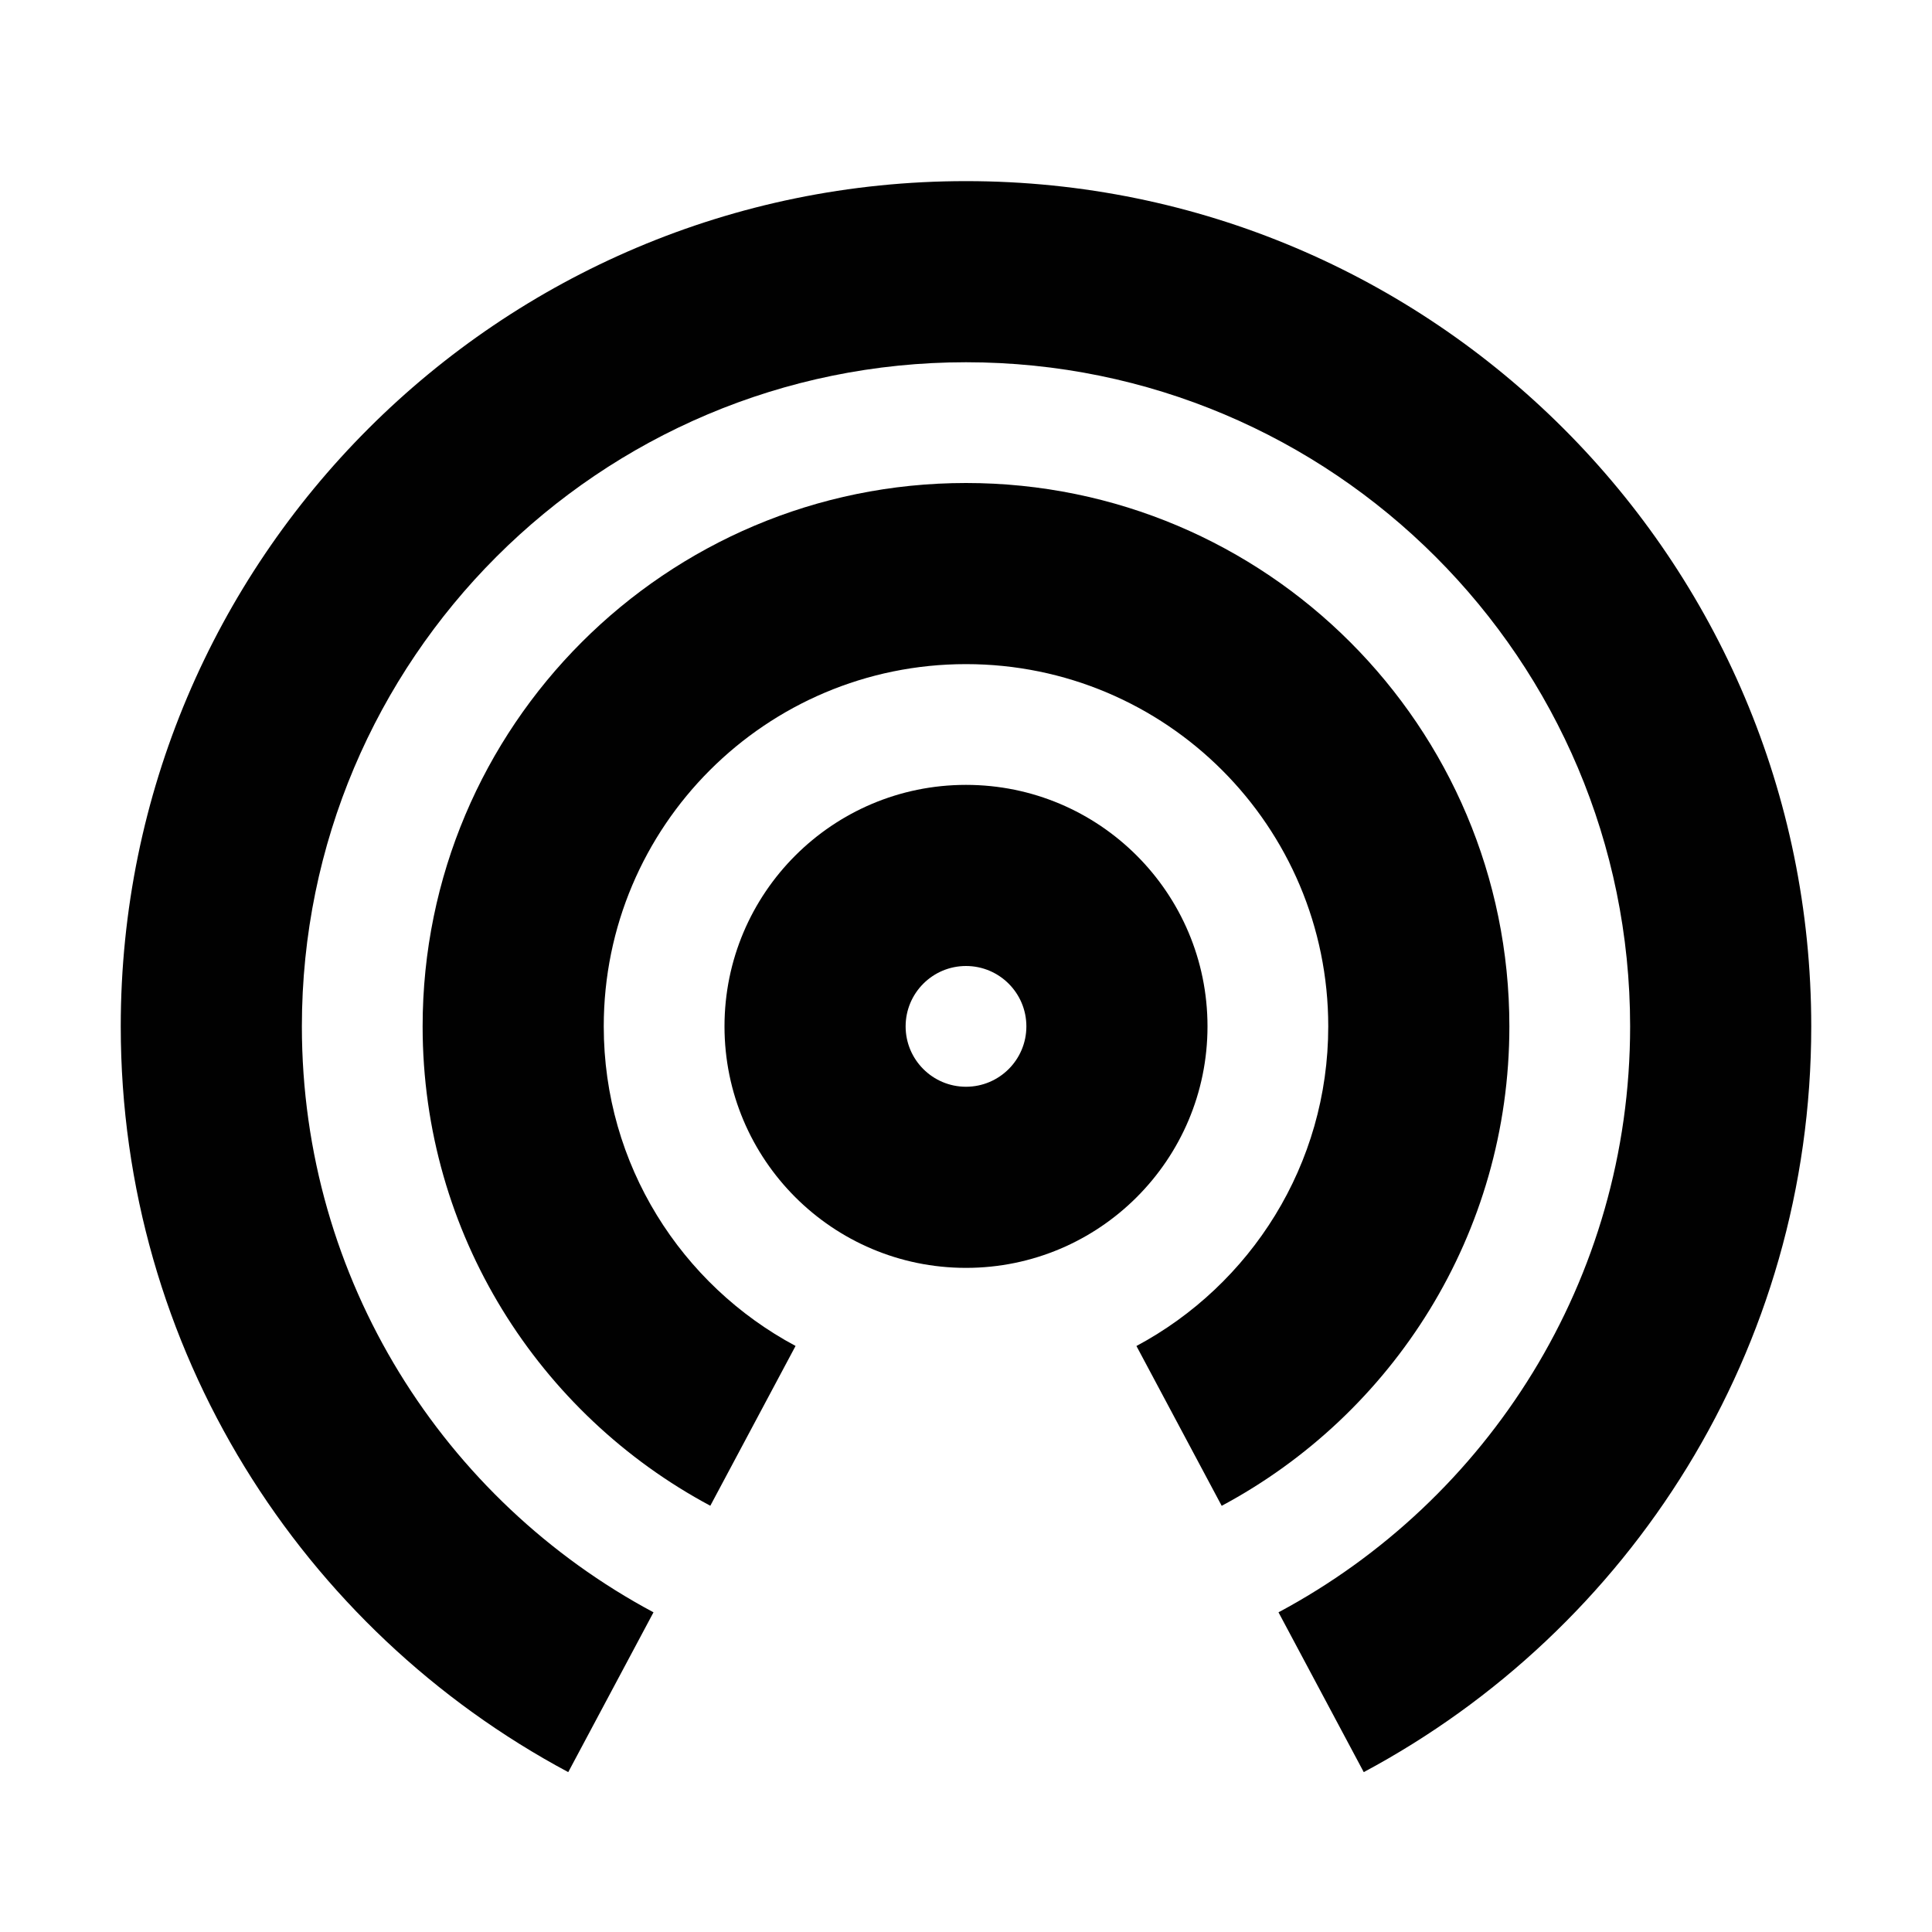
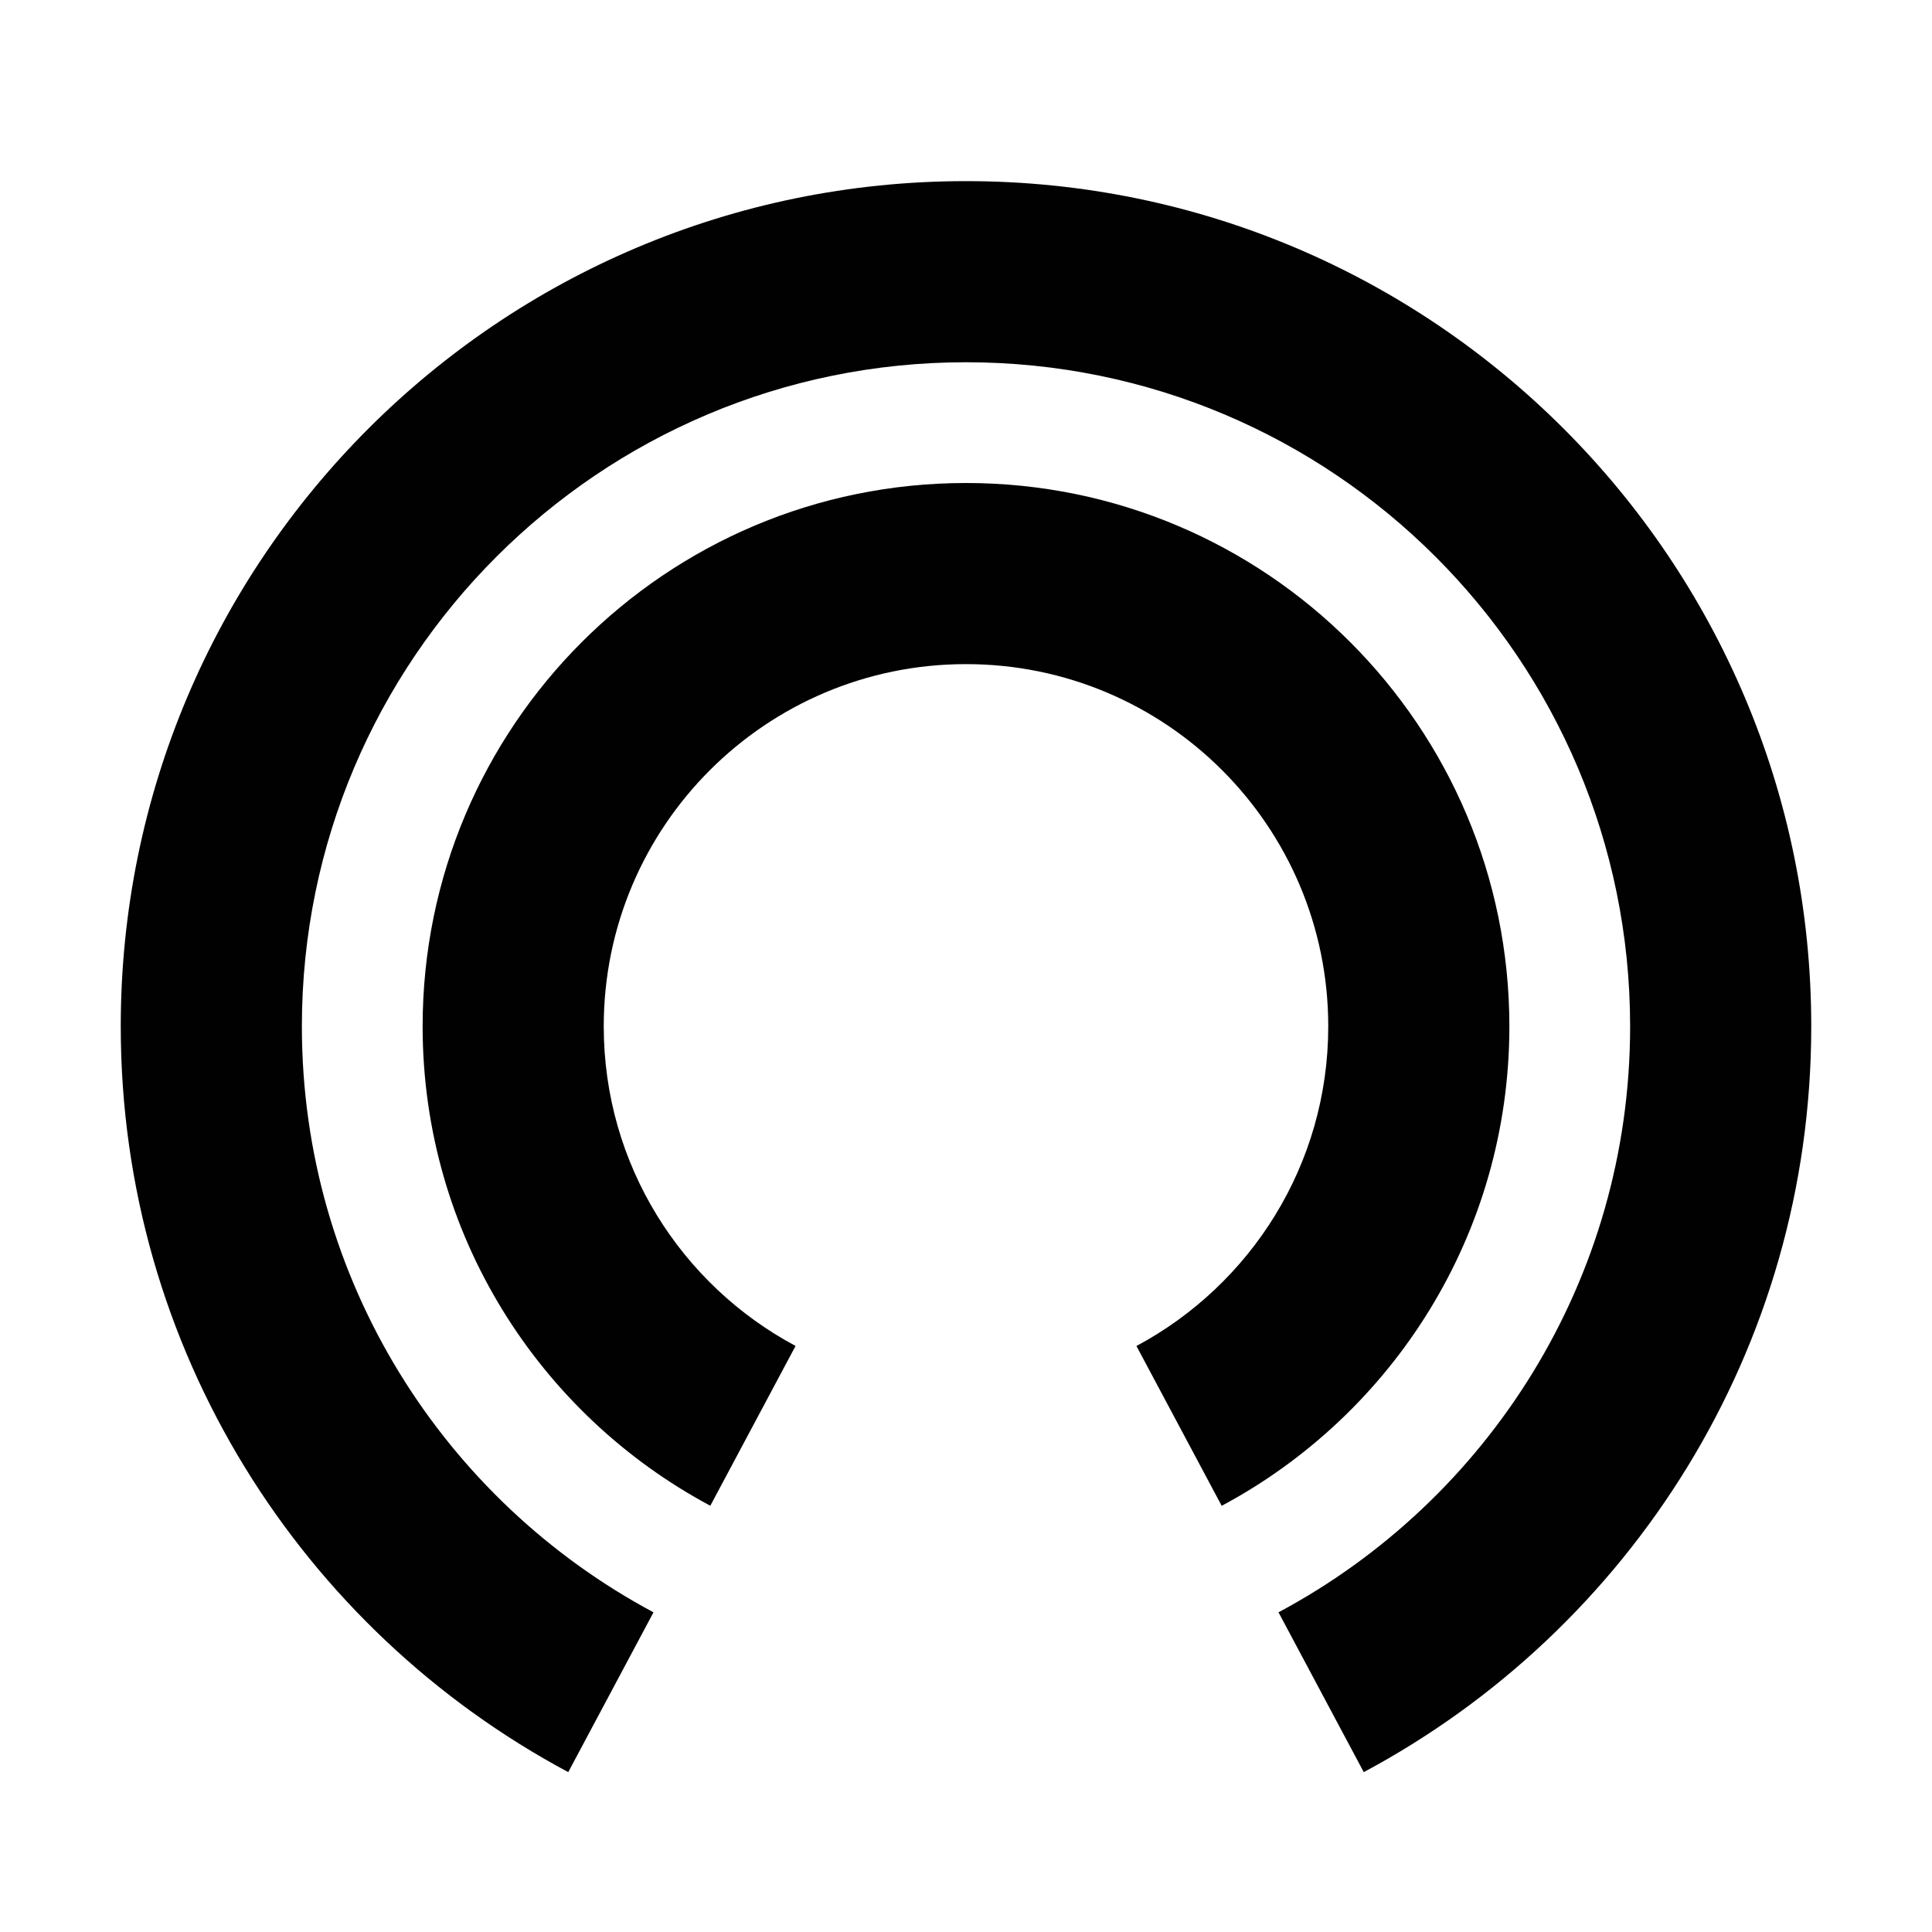
<svg xmlns="http://www.w3.org/2000/svg" version="1.1" id="Layer_1" x="0px" y="0px" width="32px" height="32px" viewBox="0 0 32 32" style="enable-background:new 0 0 32 32;" xml:space="preserve">
  <style type="text/css">
	.st0{fill:#010101;}
</style>
  <path class="st0" d="M16,3C8.268,3,2,9.268,2,17c0,5.35,3.003,9.995,7.412,12.352l1.412-2.647C7.359,24.853,5,21.203,5,17  C5,10.925,9.925,6,16,6s11,4.925,11,11c0,4.203-2.359,7.853-5.824,9.705l1.412,2.647C26.997,26.995,30,22.35,30,17  C30,9.268,23.732,3,16,3z" />
  <path class="st0" d="M11.765,24.94l1.412-2.647C11.287,21.283,10,19.293,10,17c0-3.314,2.686-6,6-6s6,2.686,6,6  c0,2.293-1.287,4.283-3.177,5.294l1.412,2.647C23.07,23.425,25,20.439,25,17c0-4.971-4.029-9-9-9s-9,4.029-9,9  C7,20.439,8.93,23.425,11.765,24.94z" />
-   <path class="st0" d="M16,13c-2.209,0-4,1.791-4,4s1.791,4,4,4s4-1.791,4-4S18.209,13,16,13z M16,18c-0.552,0-1-0.448-1-1  c0-0.552,0.448-1,1-1s1,0.448,1,1C17,17.552,16.552,18,16,18z" />
</svg>